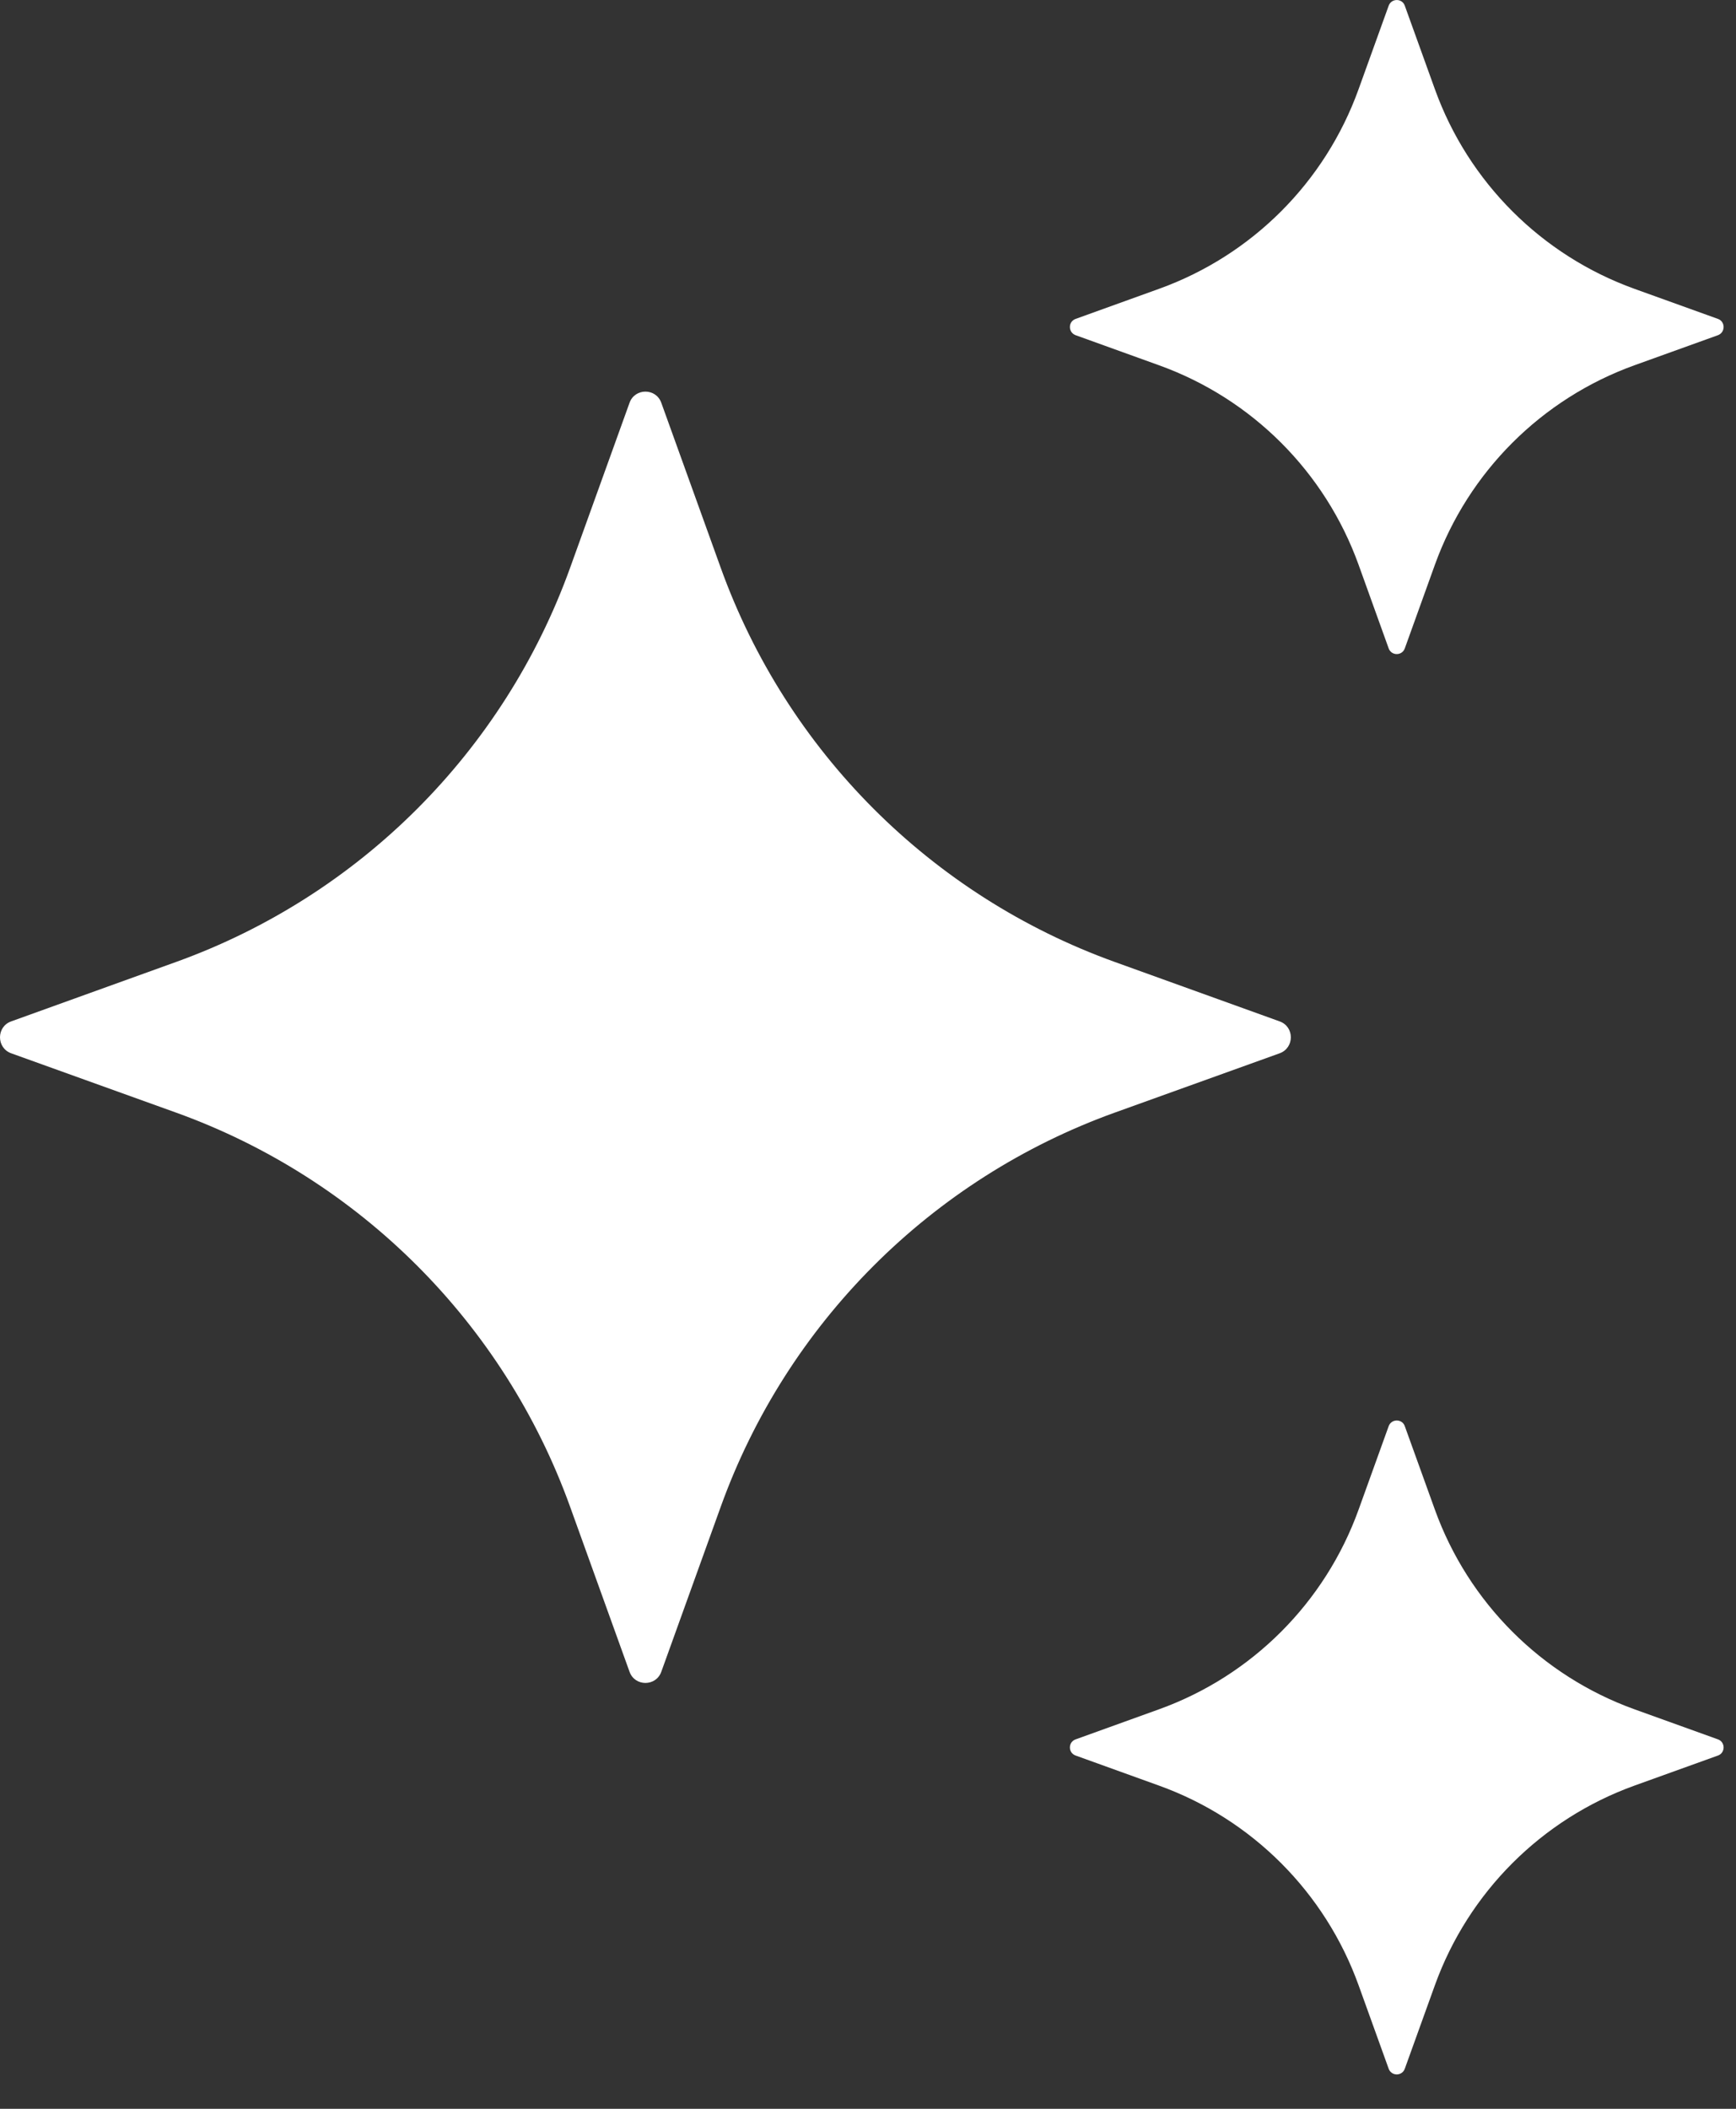
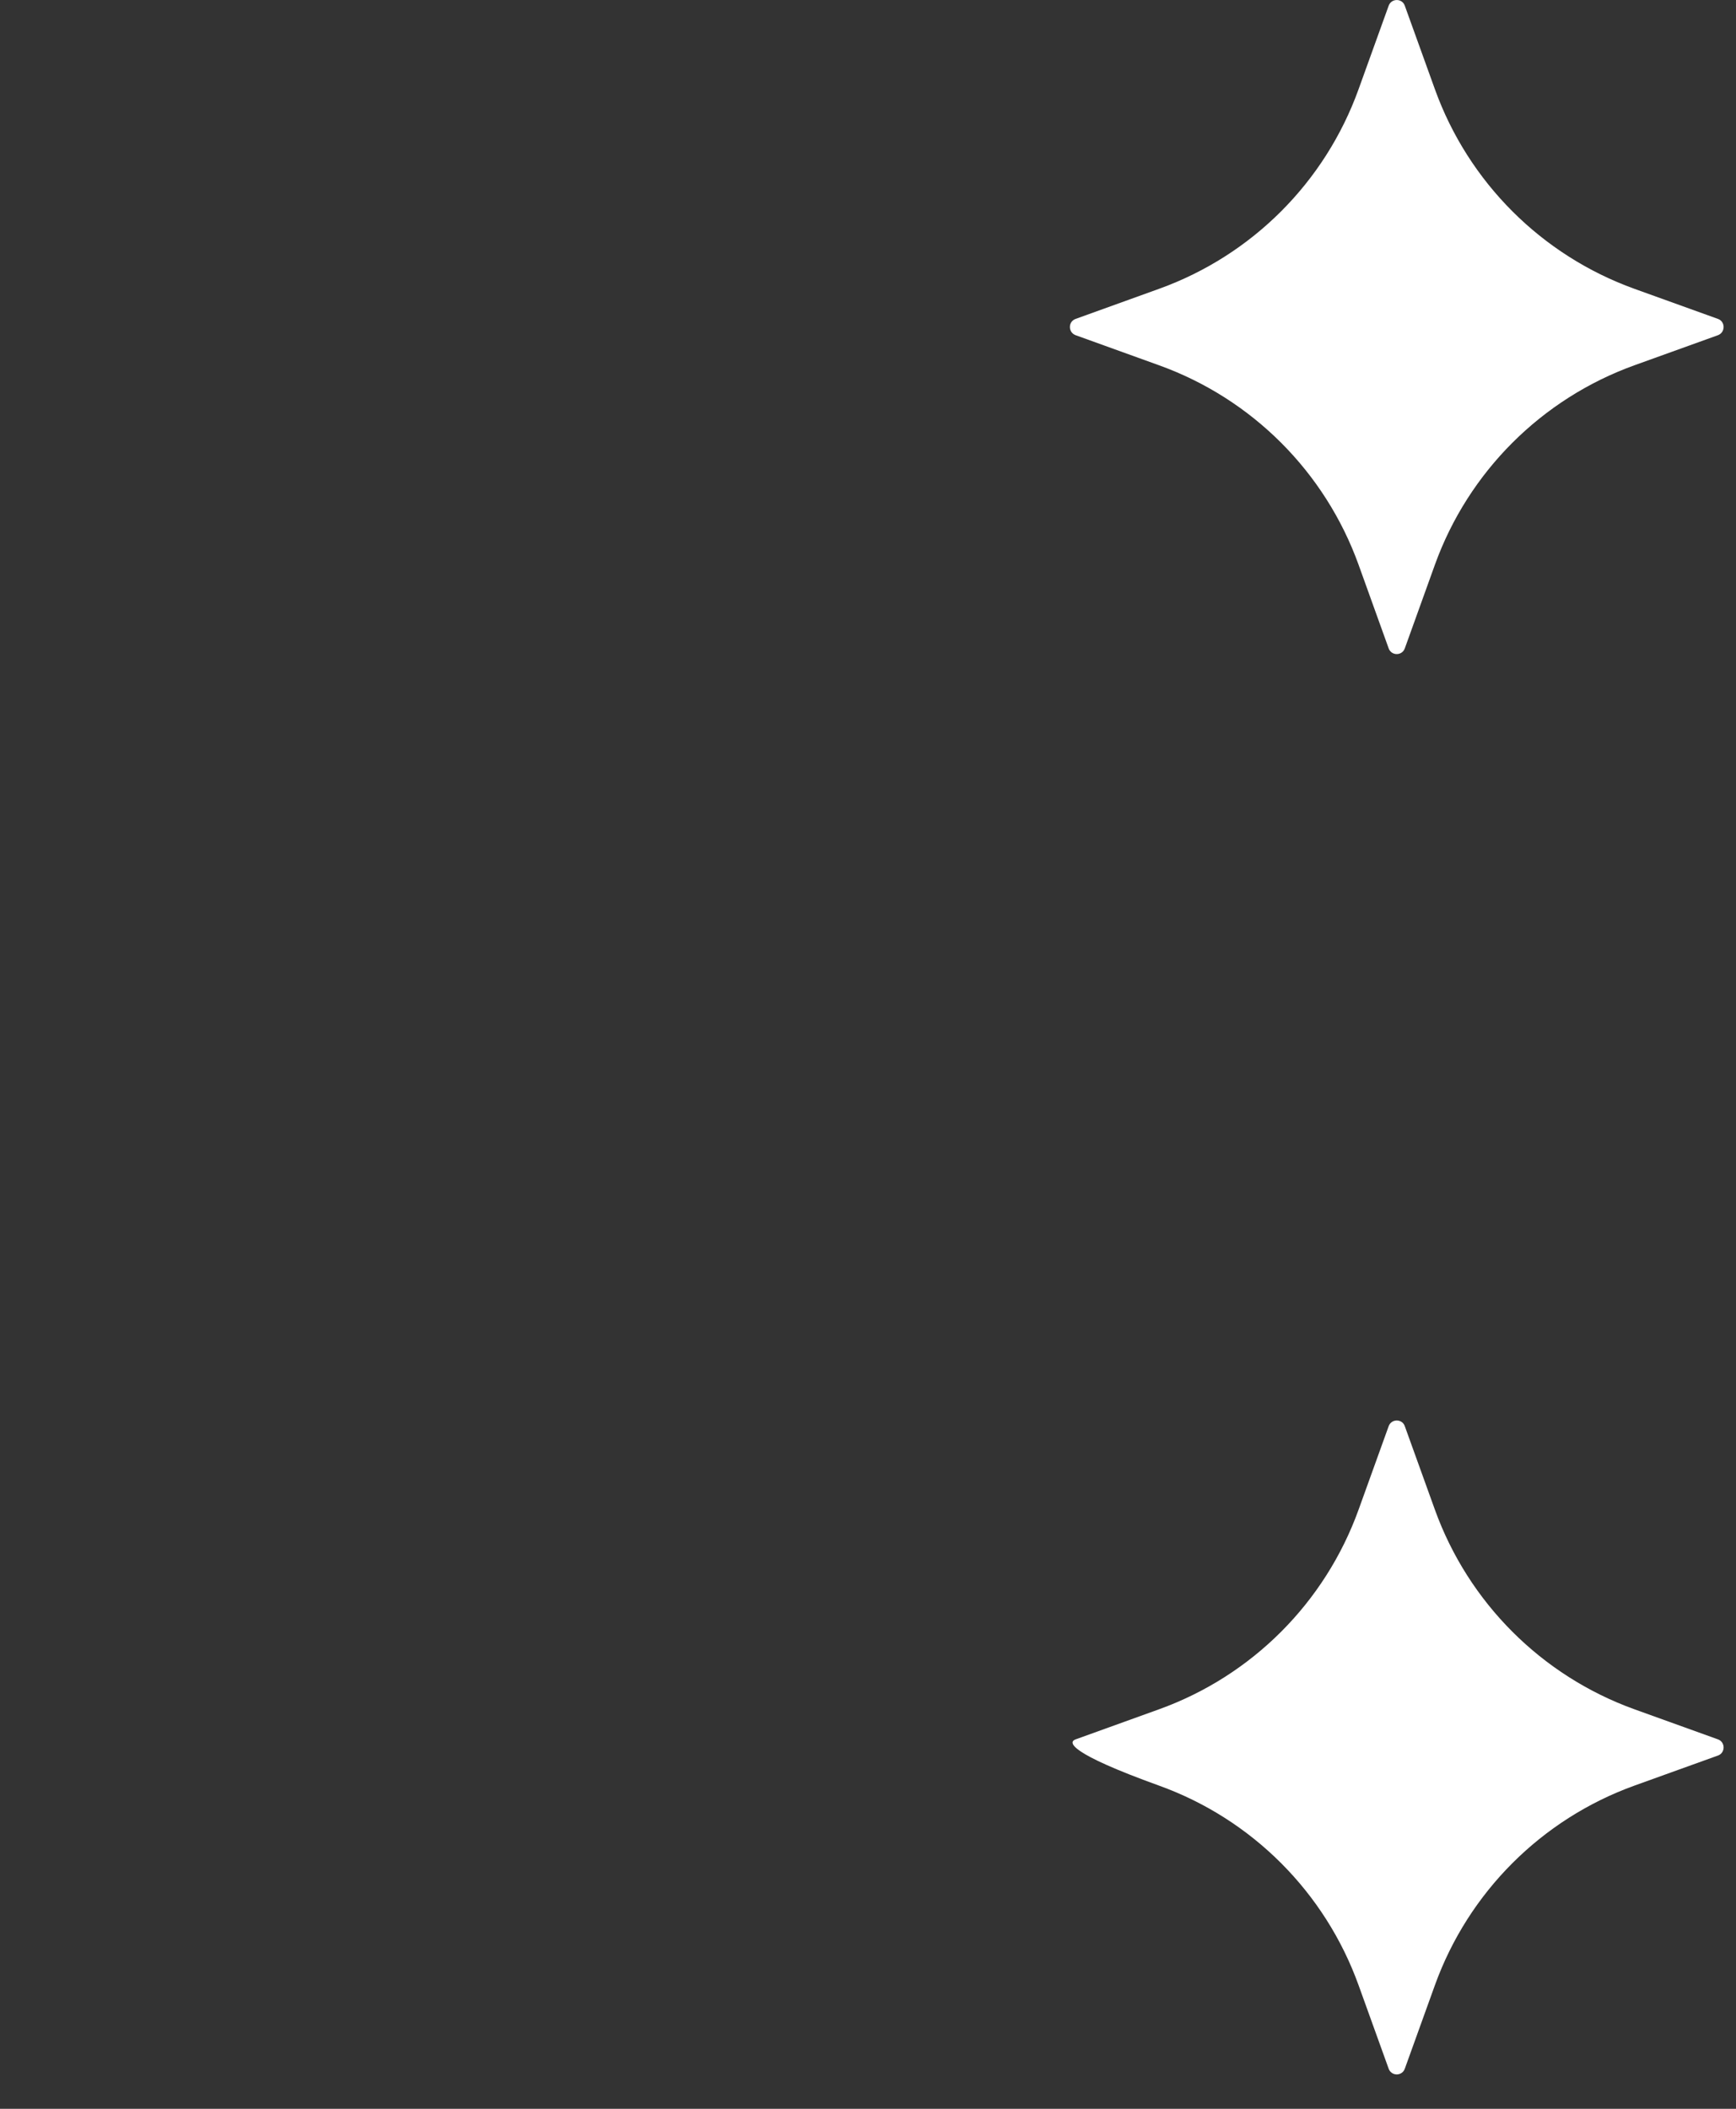
<svg xmlns="http://www.w3.org/2000/svg" width="14" height="17" viewBox="0 0 14 17" fill="none">
  <rect x="0" y="0" width="14" height="17" fill="#333333" stroke="none" />
-   <path d="M5.333 3.247L5.813 4.579C6.346 6.057 7.51 7.221 8.988 7.754L10.32 8.234C10.44 8.277 10.44 8.447 10.32 8.491L8.988 8.97C7.51 9.503 6.346 10.667 5.813 12.145L5.333 13.477C5.29 13.597 5.12 13.597 5.077 13.477L4.597 12.145C4.064 10.667 2.9 9.503 1.422 8.97L0.09 8.491C-0.03 8.447 -0.03 8.277 0.09 8.234L1.422 7.754C2.9 7.221 4.064 6.057 4.597 4.579L5.077 3.247C5.12 3.127 5.29 3.127 5.333 3.247Z" fill="white" />
  <path d="M11.329 0.046L11.572 0.72C11.842 1.469 12.432 2.058 13.18 2.328L13.855 2.571C13.915 2.593 13.915 2.679 13.855 2.702L13.18 2.945C12.432 3.215 11.842 3.804 11.572 4.552L11.329 5.227C11.307 5.288 11.221 5.288 11.199 5.227L10.956 4.552C10.686 3.804 10.097 3.215 9.348 2.945L8.674 2.702C8.613 2.679 8.613 2.593 8.674 2.571L9.348 2.328C10.097 2.058 10.686 1.469 10.956 0.72L11.199 0.046C11.221 -0.015 11.308 -0.015 11.329 0.046Z" fill="white" />
-   <path d="M11.329 11.497L11.572 12.171C11.842 12.919 12.432 13.509 13.18 13.779L13.855 14.022C13.915 14.044 13.915 14.13 13.855 14.152L13.18 14.395C12.432 14.665 11.842 15.255 11.572 16.003L11.329 16.677C11.307 16.738 11.221 16.738 11.199 16.677L10.956 16.003C10.686 15.255 10.097 14.665 9.348 14.395L8.674 14.152C8.613 14.13 8.613 14.044 8.674 14.022L9.348 13.779C10.097 13.509 10.686 12.919 10.956 12.171L11.199 11.497C11.221 11.436 11.308 11.436 11.329 11.497Z" fill="white" />
+   <path d="M11.329 11.497L11.572 12.171C11.842 12.919 12.432 13.509 13.18 13.779L13.855 14.022C13.915 14.044 13.915 14.13 13.855 14.152L13.18 14.395C12.432 14.665 11.842 15.255 11.572 16.003L11.329 16.677C11.307 16.738 11.221 16.738 11.199 16.677L10.956 16.003C10.686 15.255 10.097 14.665 9.348 14.395C8.613 14.13 8.613 14.044 8.674 14.022L9.348 13.779C10.097 13.509 10.686 12.919 10.956 12.171L11.199 11.497C11.221 11.436 11.308 11.436 11.329 11.497Z" fill="white" />
</svg>